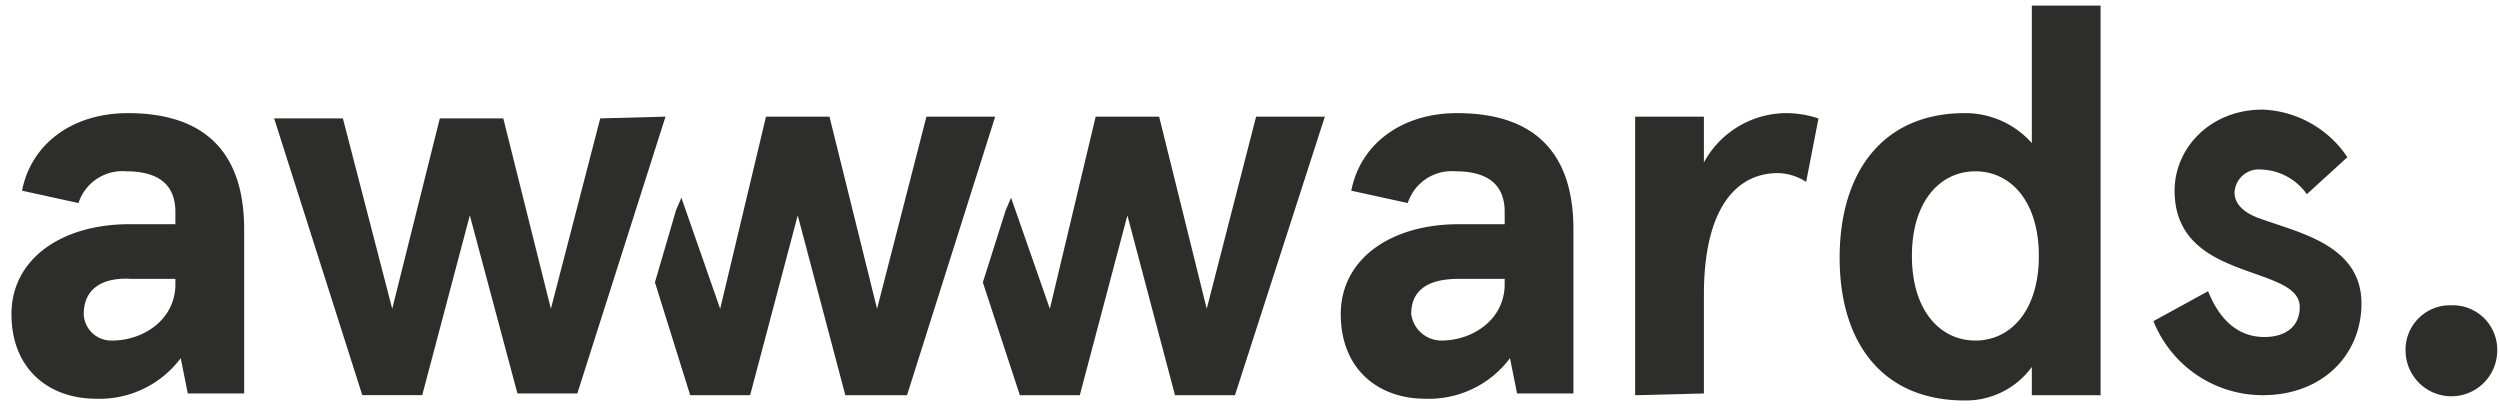
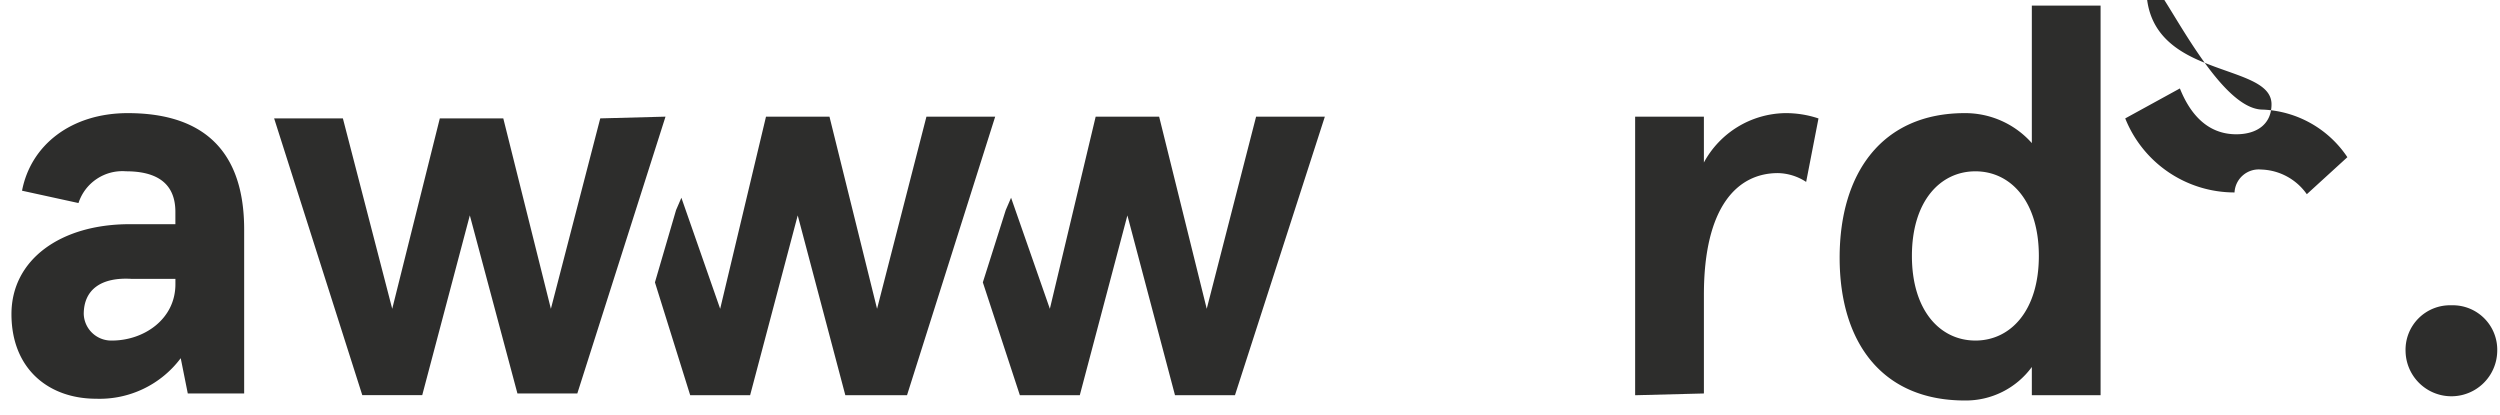
<svg xmlns="http://www.w3.org/2000/svg" width="235" height="39" viewBox="0 0 235 39">
  <defs>
    <clipPath id="clip-Awwards">
      <rect width="235" height="39" />
    </clipPath>
  </defs>
  <g id="Awwards" clip-path="url(#clip-Awwards)">
    <g id="Awwards-logotype-2018" transform="translate(1.077 0.525)">
      <path id="logo-a1" d="M.994,13.392C1.823,9.083,5.634,6.1,10.937,6.1c6.132,0,10.937,2.651,10.937,10.937V32.449h-5.3l-.663-3.314a9.521,9.521,0,0,1-7.954,3.812C3.48,32.946,0,30.129,0,24.992S4.64,16.54,11.1,16.54h4.309V15.38c0-2.983-2.154-3.812-4.64-3.812A4.337,4.337,0,0,0,6.3,14.552ZM9.446,27.478c2.983,0,5.966-1.989,5.966-5.3v-.5H11.269c-2.817-.166-4.474.994-4.474,3.314A2.584,2.584,0,0,0,9.446,27.478Z" transform="translate(0 4.009)" fill="#2d2d2c" />
-       <path id="logo-a2" d="M76.394,13.392c.829-4.309,4.64-7.292,9.943-7.292,6.132,0,10.937,2.651,10.937,10.937V32.449h-5.3l-.663-3.314a9.521,9.521,0,0,1-7.954,3.812c-4.474,0-7.954-2.817-7.954-7.954s4.64-8.452,11.1-8.452h4.309V15.38c0-2.983-2.154-3.812-4.64-3.812A4.337,4.337,0,0,0,81.7,14.552Zm8.452,14.086c2.983,0,5.966-1.989,5.966-5.3v-.5H86.5c-2.817,0-4.474.994-4.474,3.314A2.873,2.873,0,0,0,84.846,27.478Z" transform="translate(49.551 4.009)" fill="#2d2d2c" />
      <path id="logo-r" d="M92.1,32.615V6.431h6.463V10.74a8.849,8.849,0,0,1,7.623-4.64,9.648,9.648,0,0,1,3.149.5l-1.16,5.966a5.008,5.008,0,0,0-2.651-.829c-3.812,0-6.96,3.149-6.96,11.435v9.28l-6.463.166Z" transform="translate(60.526 4.009)" fill="#2d2d2c" />
      <path id="logo-d" d="M115.466,10.109a8.371,8.371,0,0,1,6.3,2.817V0h6.463V36.624h-6.463V33.972a7.684,7.684,0,0,1-6.3,3.149c-7.789,0-11.766-5.469-11.766-13.423S107.677,10.109,115.466,10.109Zm.994,21.378c3.314,0,5.966-2.817,5.966-7.954s-2.651-7.954-5.966-7.954-5.966,2.817-5.966,7.954S113.146,31.486,116.46,31.486Z" transform="translate(68.149)" fill="#2d2d2c" />
-       <path id="logo-s" d="M139.729,10.374l-3.812,3.48a5.435,5.435,0,0,0-4.309-2.32,2.278,2.278,0,0,0-2.486,2.154c0,1.16.994,1.989,2.486,2.486,3.646,1.326,9.446,2.486,9.446,7.954,0,4.806-3.646,8.617-9.28,8.617a11.061,11.061,0,0,1-10.274-6.96l5.137-2.817c.994,2.486,2.651,4.309,5.3,4.309,1.989,0,3.314-.994,3.314-2.817,0-2.154-3.314-2.651-6.463-3.977-2.817-1.16-5.3-2.983-5.3-6.96S126.8,5.9,131.774,5.9A10.057,10.057,0,0,1,139.729,10.374Z" transform="translate(79.847 3.877)" fill="#2d2d2c" />
+       <path id="logo-s" d="M139.729,10.374l-3.812,3.48a5.435,5.435,0,0,0-4.309-2.32,2.278,2.278,0,0,0-2.486,2.154a11.061,11.061,0,0,1-10.274-6.96l5.137-2.817c.994,2.486,2.651,4.309,5.3,4.309,1.989,0,3.314-.994,3.314-2.817,0-2.154-3.314-2.651-6.463-3.977-2.817-1.16-5.3-2.983-5.3-6.96S126.8,5.9,131.774,5.9A10.057,10.057,0,0,1,139.729,10.374Z" transform="translate(79.847 3.877)" fill="#2d2d2c" />
      <path id="logo-w2" d="M62.021,6.3,57.38,24.363,52.906,6.3H46.94L42.632,24.363l-3.646-10.44-.5,1.16L36.5,21.877l3.314,10.606h5.634l4.474-16.9,4.474,16.9h5.8L68.484,6.3Z" transform="translate(23.987 4.14)" fill="#2d2d2c" />
      <path id="logo-w3" d="M80.786,6.3l-4.64,18.063L71.672,6.3H65.706L61.4,24.363l-3.646-10.44-.5,1.16L55.1,21.877l3.48,10.606h5.634l4.474-16.9,4.474,16.9H78.8L87.249,6.3Z" transform="translate(36.21 4.14)" fill="#2d2d2c" />
      <path id="logo-w1" d="M51.689,6.3,43.4,32.318H37.769L33.295,15.58l-4.474,16.9H23.186L14.9,6.466h6.463L26,24.363l4.474-17.9h5.966l4.474,17.9,4.64-17.9L51.689,6.3Z" transform="translate(9.792 4.14)" fill="#2d2d2c" />
      <path id="logo-p" d="M140.109,17a4.18,4.18,0,0,1,4.309,4.309,4.309,4.309,0,0,1-8.617,0A4.18,4.18,0,0,1,140.109,17Z" transform="translate(89.245 11.172)" fill="#2d2d2c" />
    </g>
  </g>
</svg>